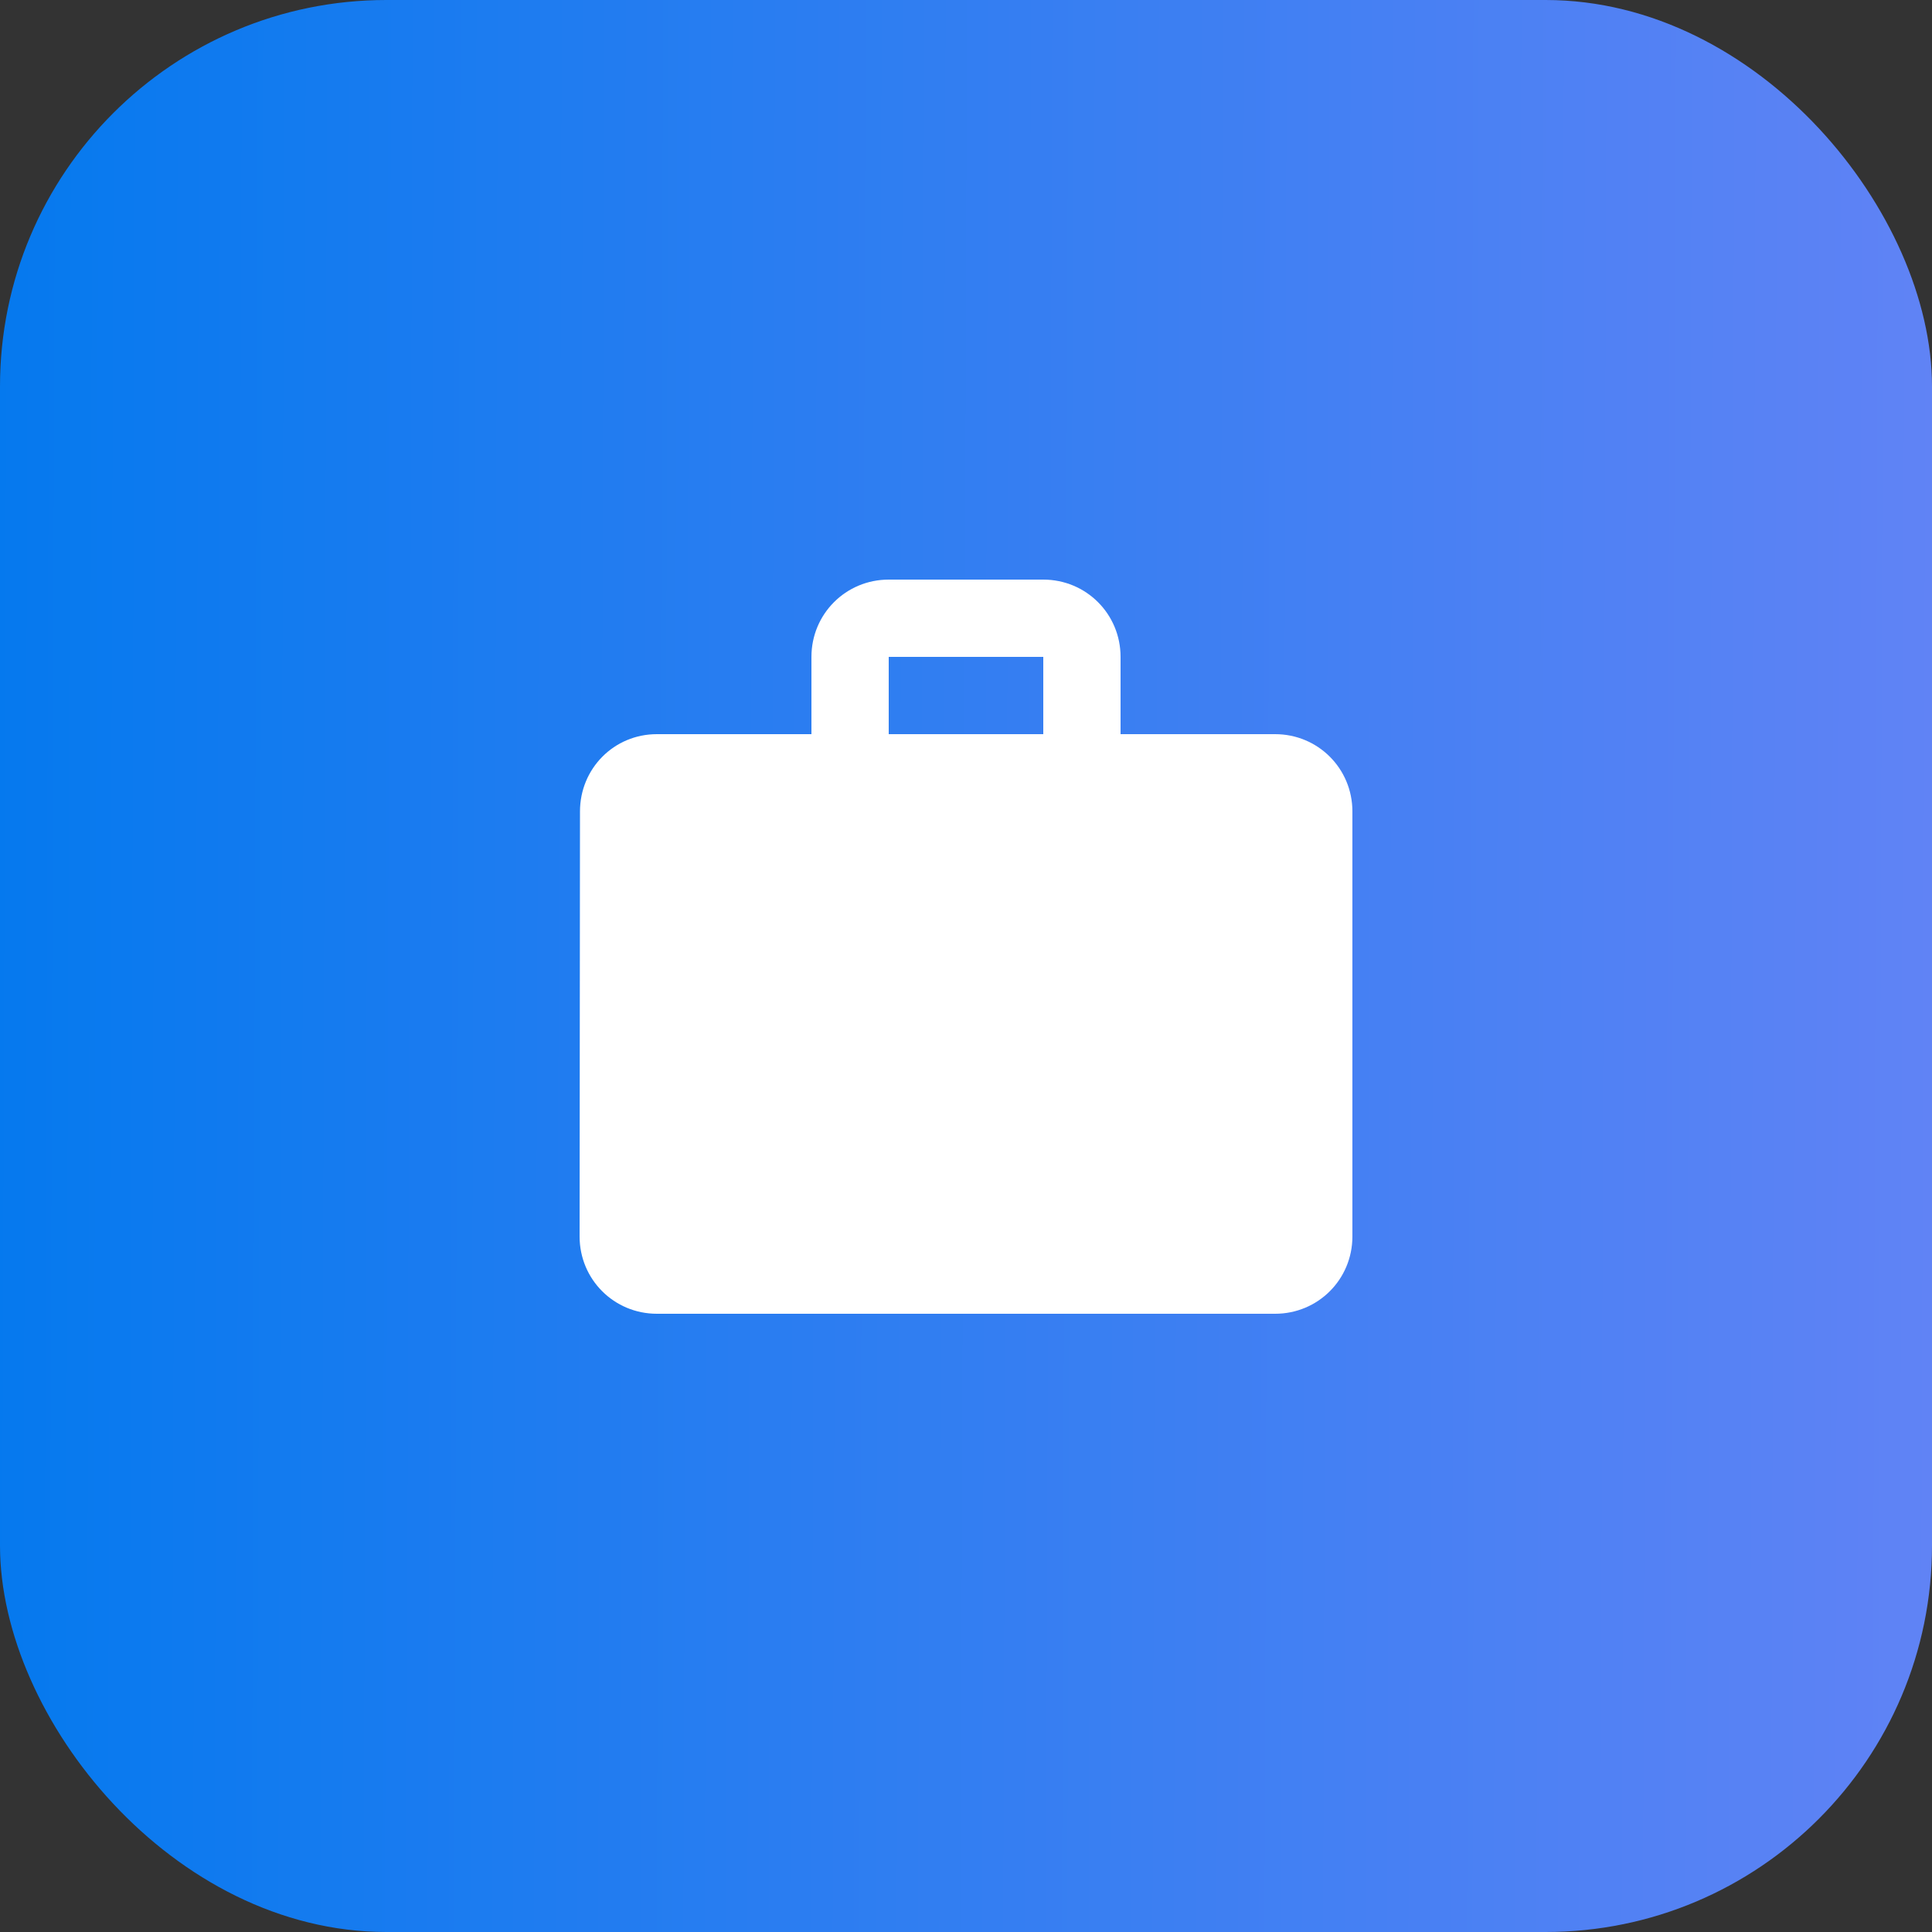
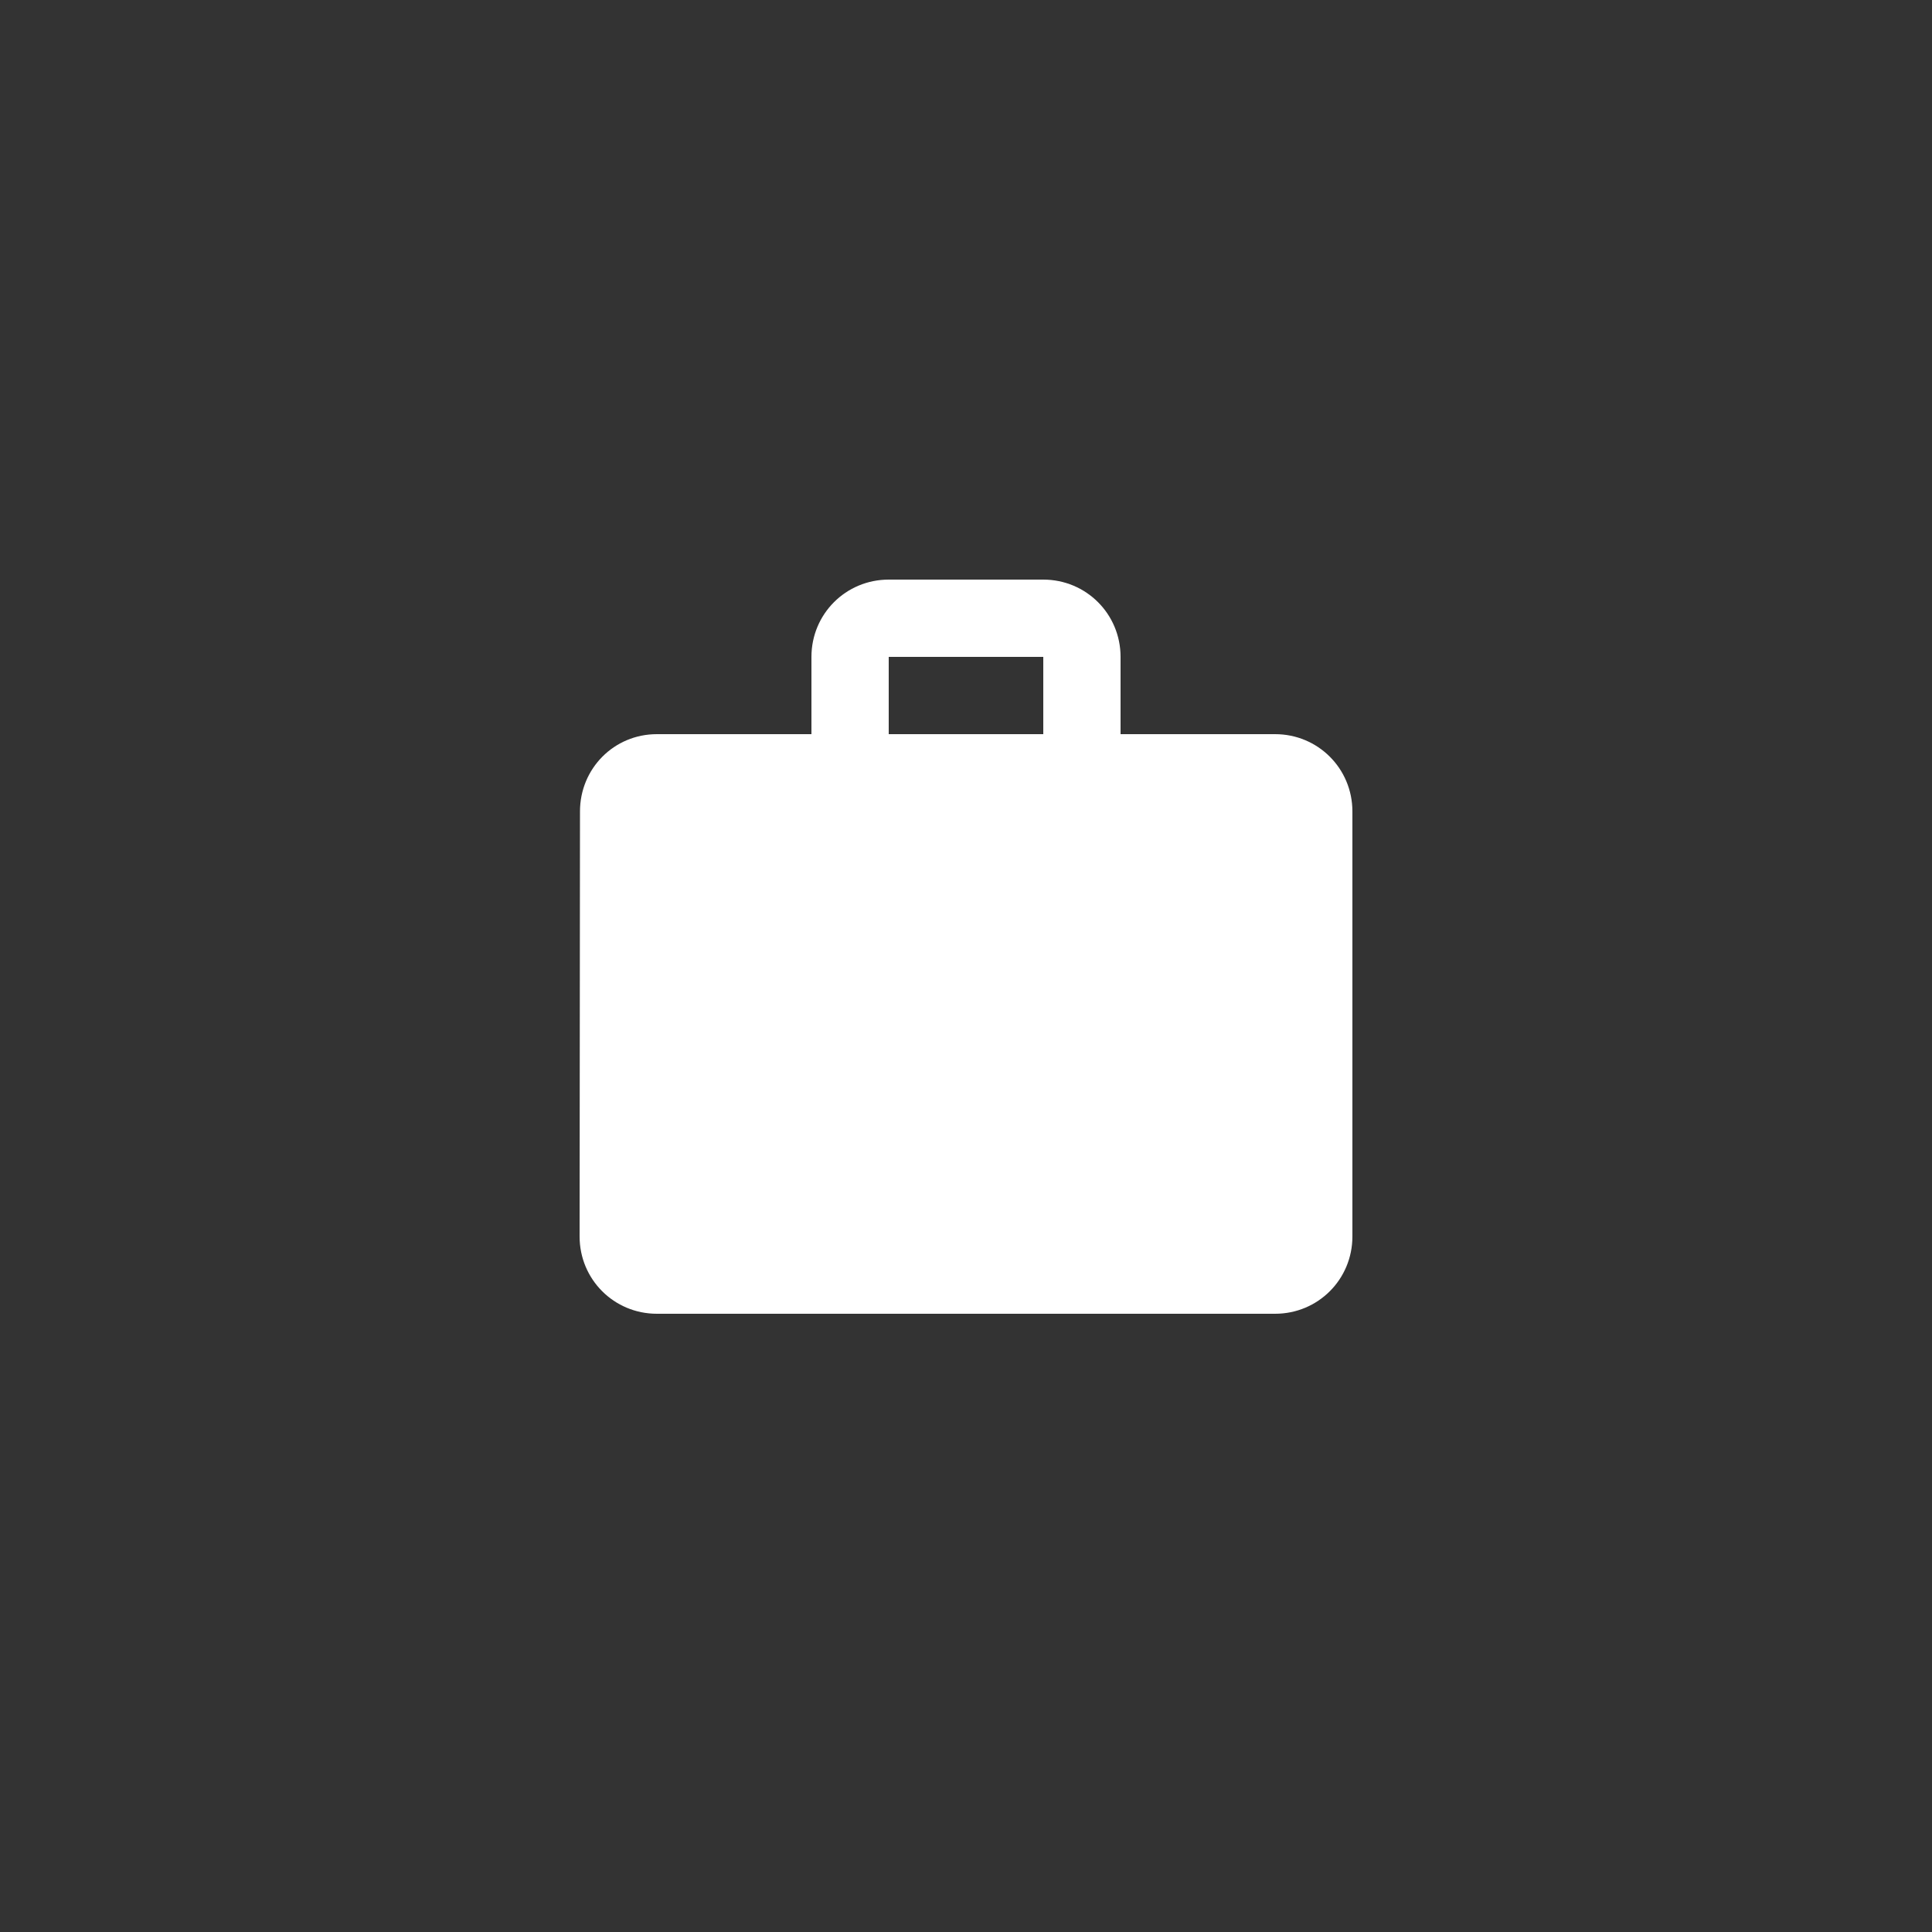
<svg xmlns="http://www.w3.org/2000/svg" width="50" height="50" viewBox="0 0 50 50" fill="none">
  <rect x="0" y="0" width="50" height="50" fill="#333333" stroke="none" />
-   <rect width="50" height="50" rx="10" fill="url(#paint0_linear_357_390)" />
  <path d="M33 19H29V17C29 15.89 28.11 15 27 15H23C21.89 15 21 15.89 21 17V19H17C15.89 19 15.01 19.89 15.01 21L15 32C15 33.11 15.89 34 17 34H33C34.11 34 35 33.11 35 32V21C35 19.89 34.11 19 33 19ZM27 19H23V17H27V19Z" fill="white" />
  <defs>
    <linearGradient id="paint0_linear_357_390" x1="-1.25" y1="17" x2="51.187" y2="17.174" gradientUnits="userSpaceOnUse">
      <stop stop-color="#0379EE" />
      <stop offset="1" stop-color="#6283F5" />
    </linearGradient>
  </defs>
</svg>